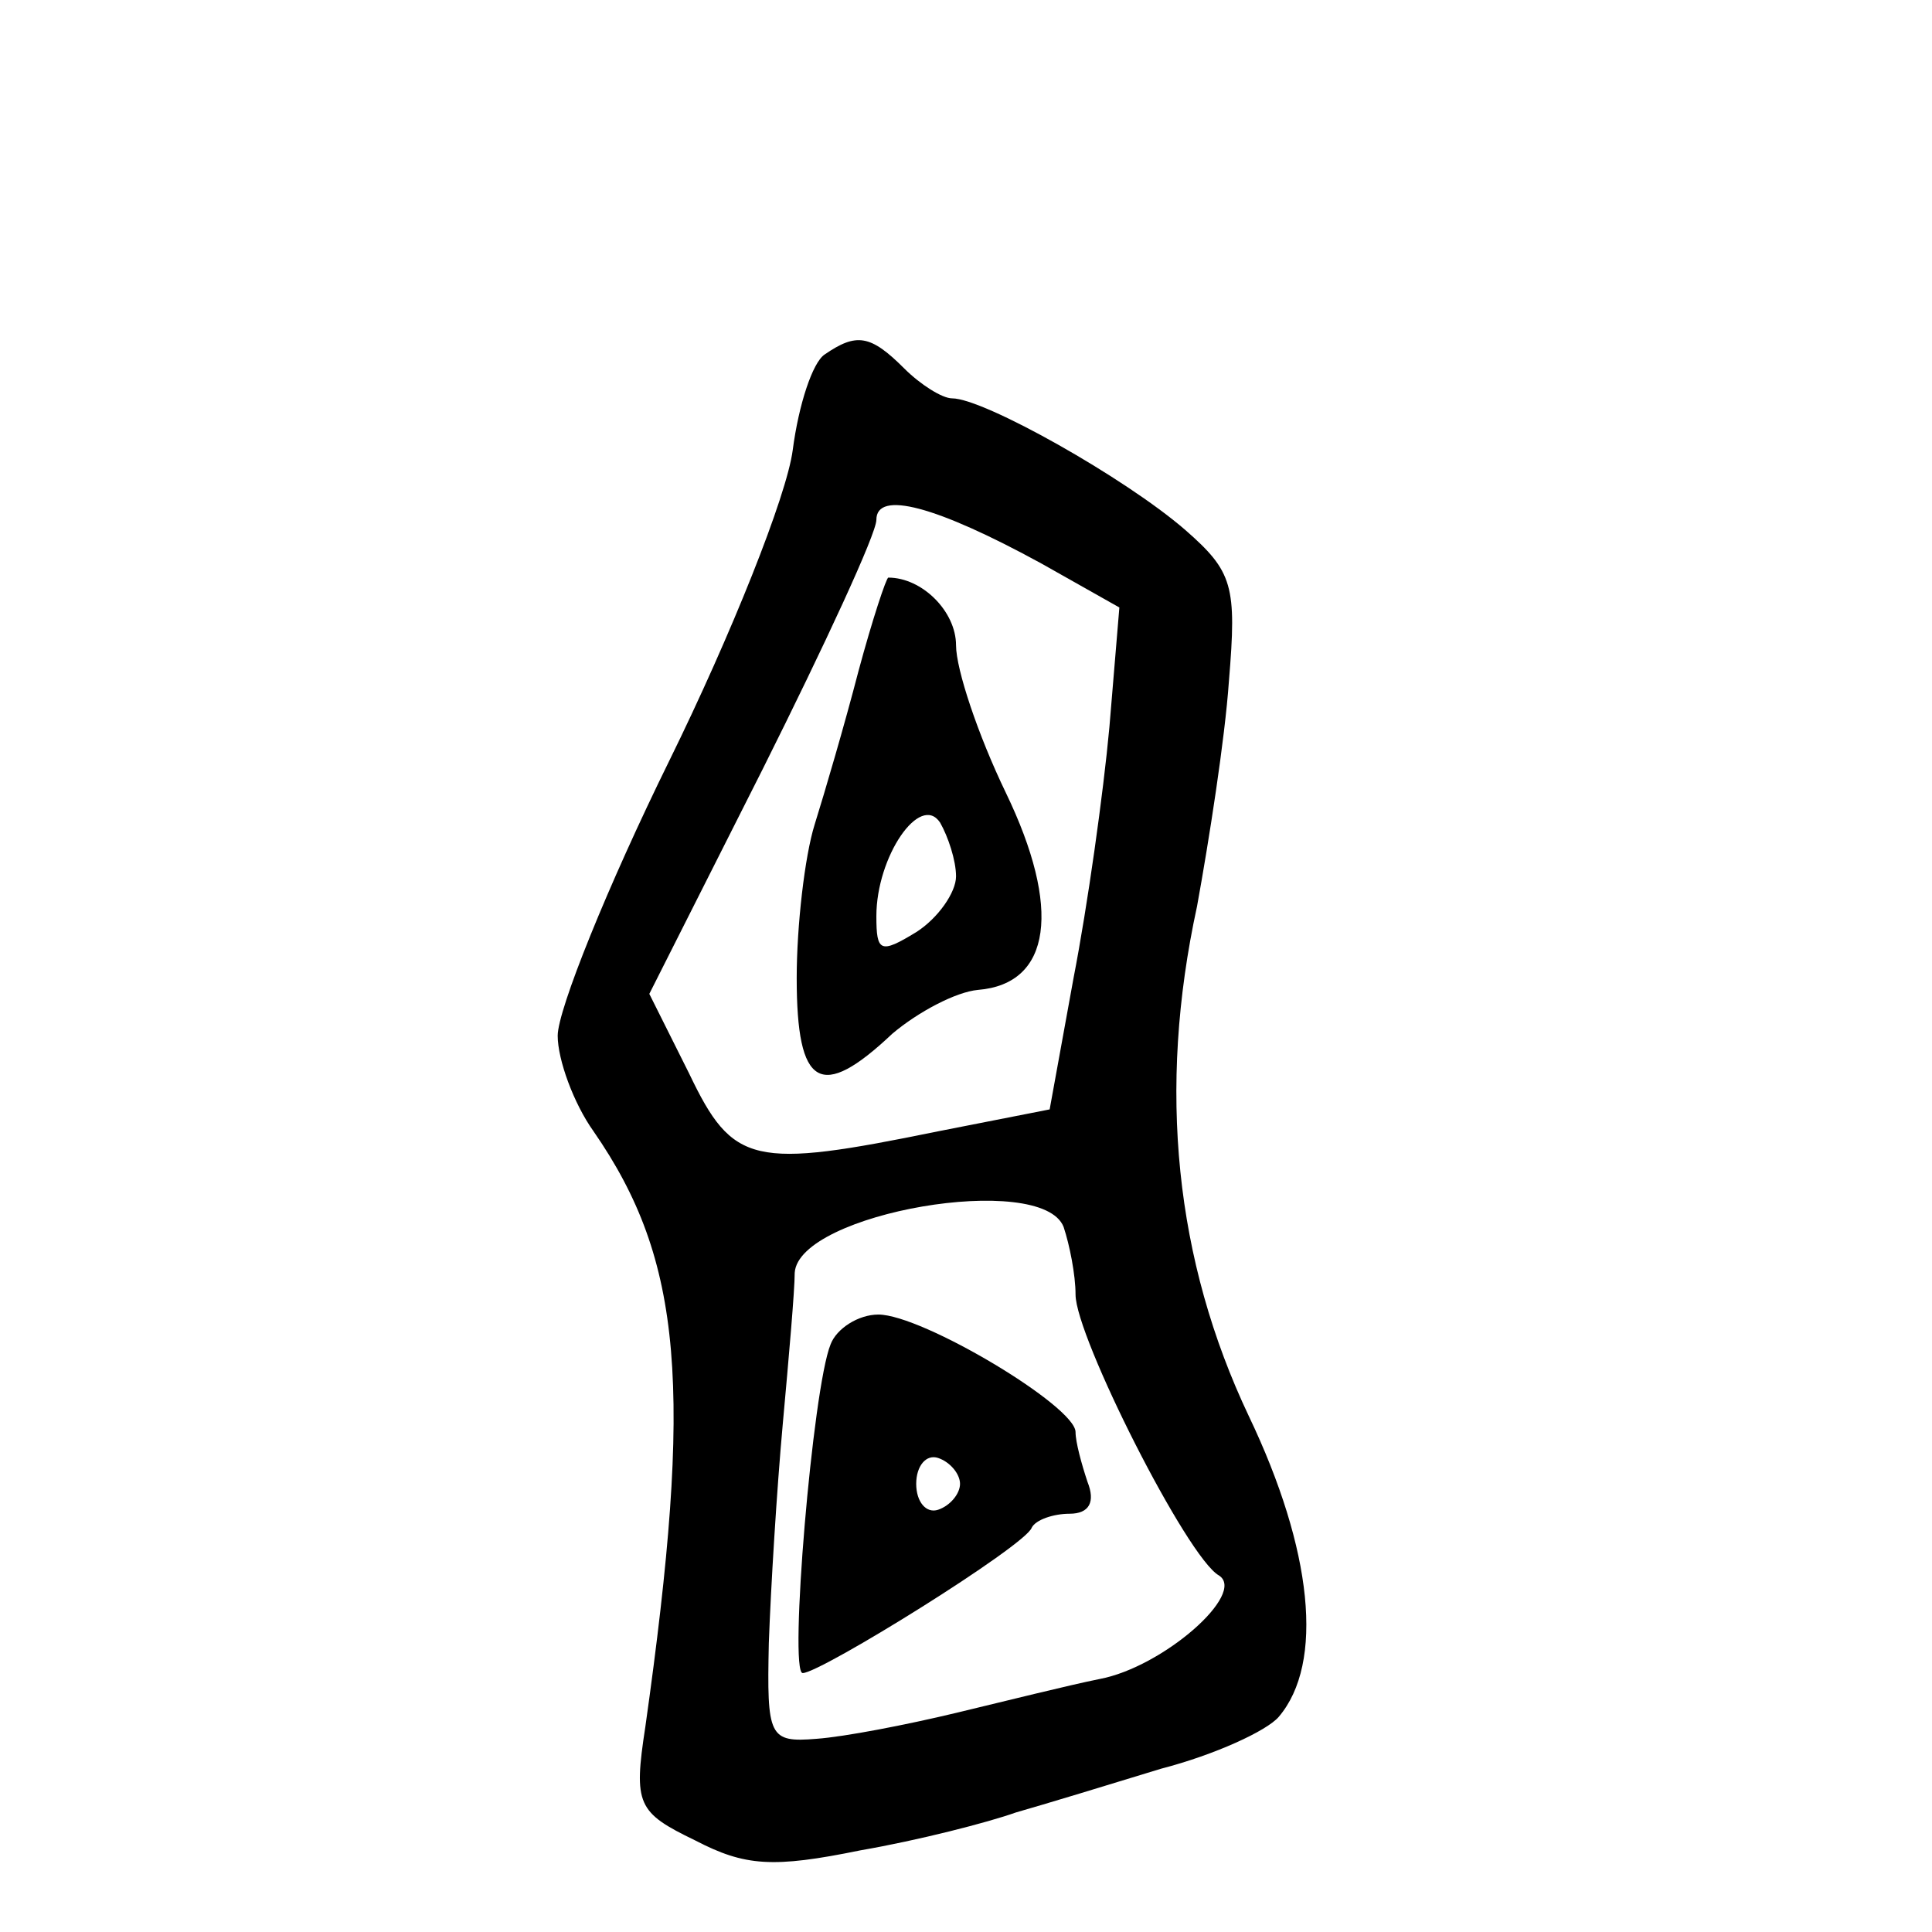
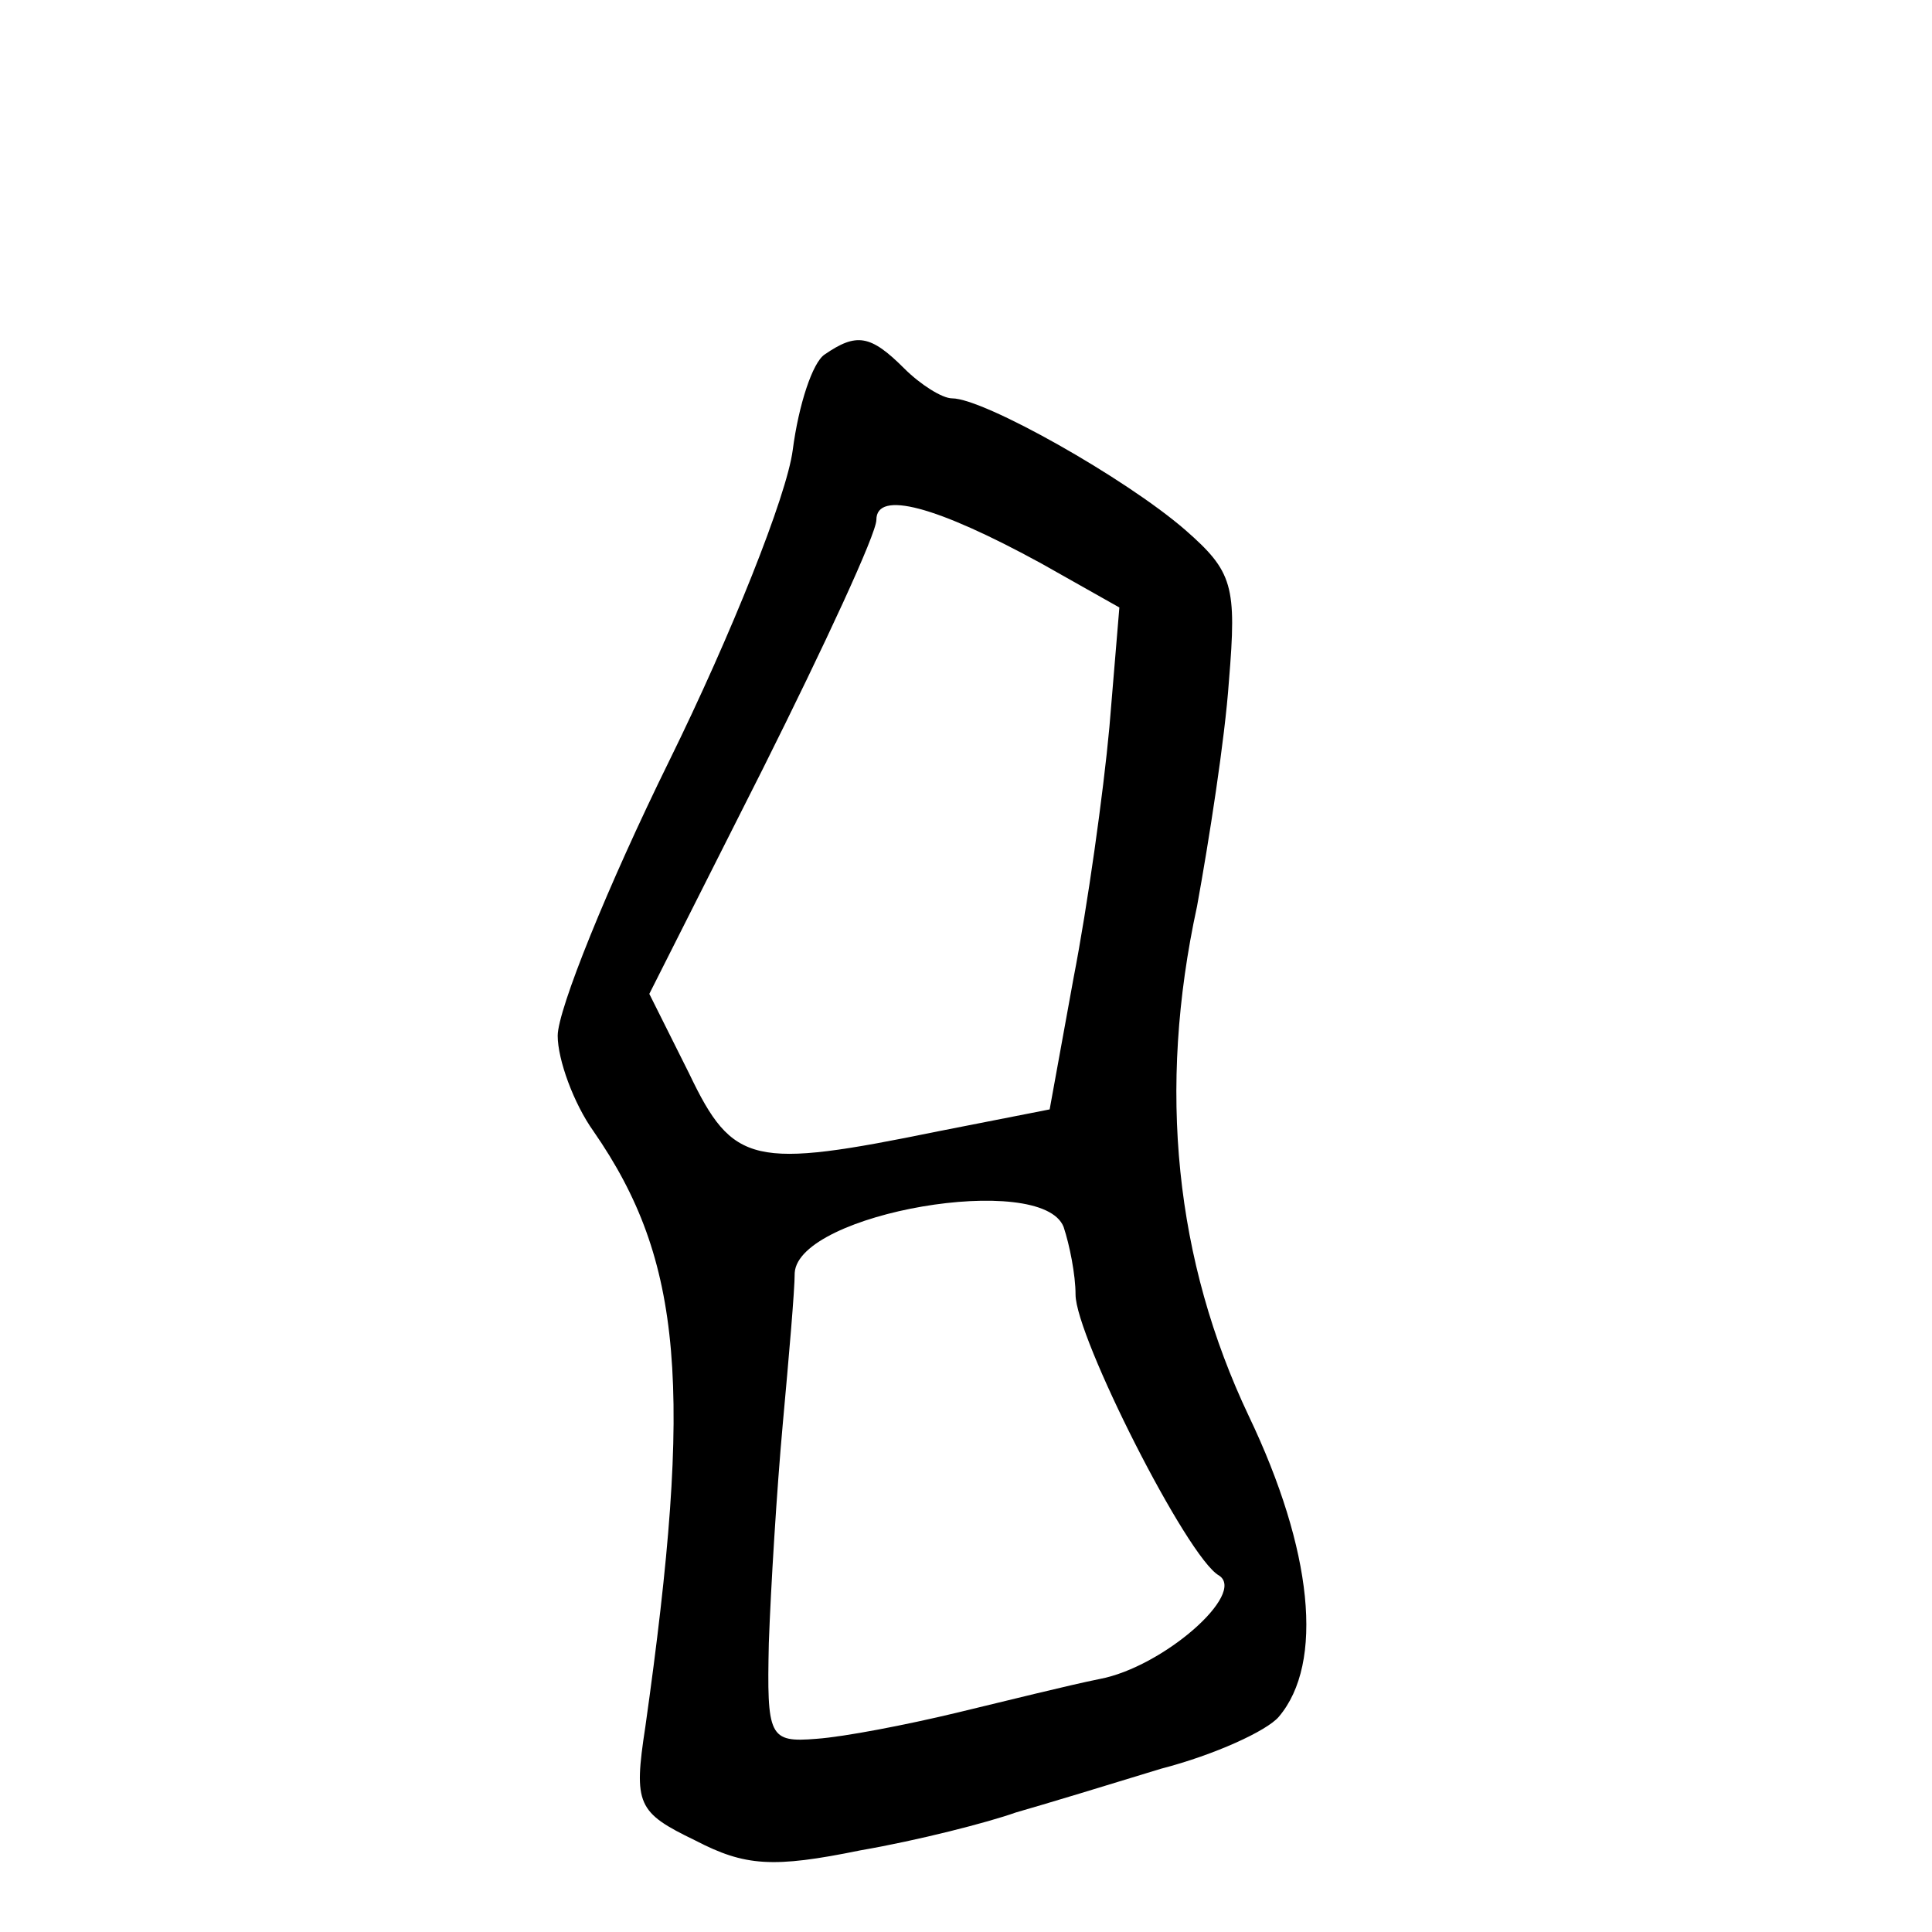
<svg xmlns="http://www.w3.org/2000/svg" version="1.0" width="97pt" height="97pt" viewBox="0 0 97 97" preserveAspectRatio="xMidYMid meet">
  <g transform="translate(0,97) scale(0.1,-0.1)" fill="#000000" stroke="none">
    <path d="M414 792 c-6 -4 -13 -25 -16 -48 -3 -23 -31 -93 -62 -156 -31 -63 -56 -125 -56 -138 0 -12 8 -34 18 -48 45 -65 50 -129 26 -299 -6 -39 -4 -43 25 -57 25 -13 39 -14 83 -5 29 5 64 14 78 19 14 4 47 14 73 22 27 7 53 19 59 26 23 27 17 84 -15 151 -37 78 -46 164 -26 256 6 33 14 84 16 113 4 48 2 55 -22 76 -30 26 -101 66 -117 66 -5 0 -16 7 -24 15 -17 17 -24 18 -40 7z m109 -105 l39 -22 -5 -60 c-3 -33 -11 -90 -18 -126 l-12 -66 -56 -11 c-93 -19 -103 -17 -125 29 l-20 40 57 113 c31 62 57 118 57 125 0 15 30 7 83 -22z m11 -333 c3 -9 6 -24 6 -34 0 -21 56 -132 72 -141 14 -9 -28 -46 -60 -52 -15 -3 -47 -11 -72 -17 -25 -6 -56 -12 -70 -13 -24 -2 -25 1 -24 48 1 28 4 77 7 110 3 33 6 67 6 76 2 30 124 51 135 23z" />
-     <path d="M431 633 c-7 -27 -17 -61 -22 -77 -5 -16 -9 -51 -9 -77 0 -55 12 -62 48 -28 13 11 32 21 43 22 37 3 42 41 14 99 -14 29 -25 62 -25 74 0 17 -17 34 -34 34 -1 0 -8 -21 -15 -47z m49 -103 c0 -8 -9 -21 -20 -28 -18 -11 -20 -10 -20 8 0 30 22 62 32 47 4 -7 8 -19 8 -27z" />
-     <path d="M417 295 c-9 -22 -21 -165 -14 -165 9 0 112 64 115 73 2 4 11 7 19 7 10 0 13 6 9 16 -3 9 -6 20 -6 25 0 13 -77 59 -99 59 -10 0 -21 -7 -24 -15z m65 -70 c0 -5 -5 -11 -11 -13 -6 -2 -11 4 -11 13 0 9 5 15 11 13 6 -2 11 -8 11 -13z" />
  </g>
</svg>